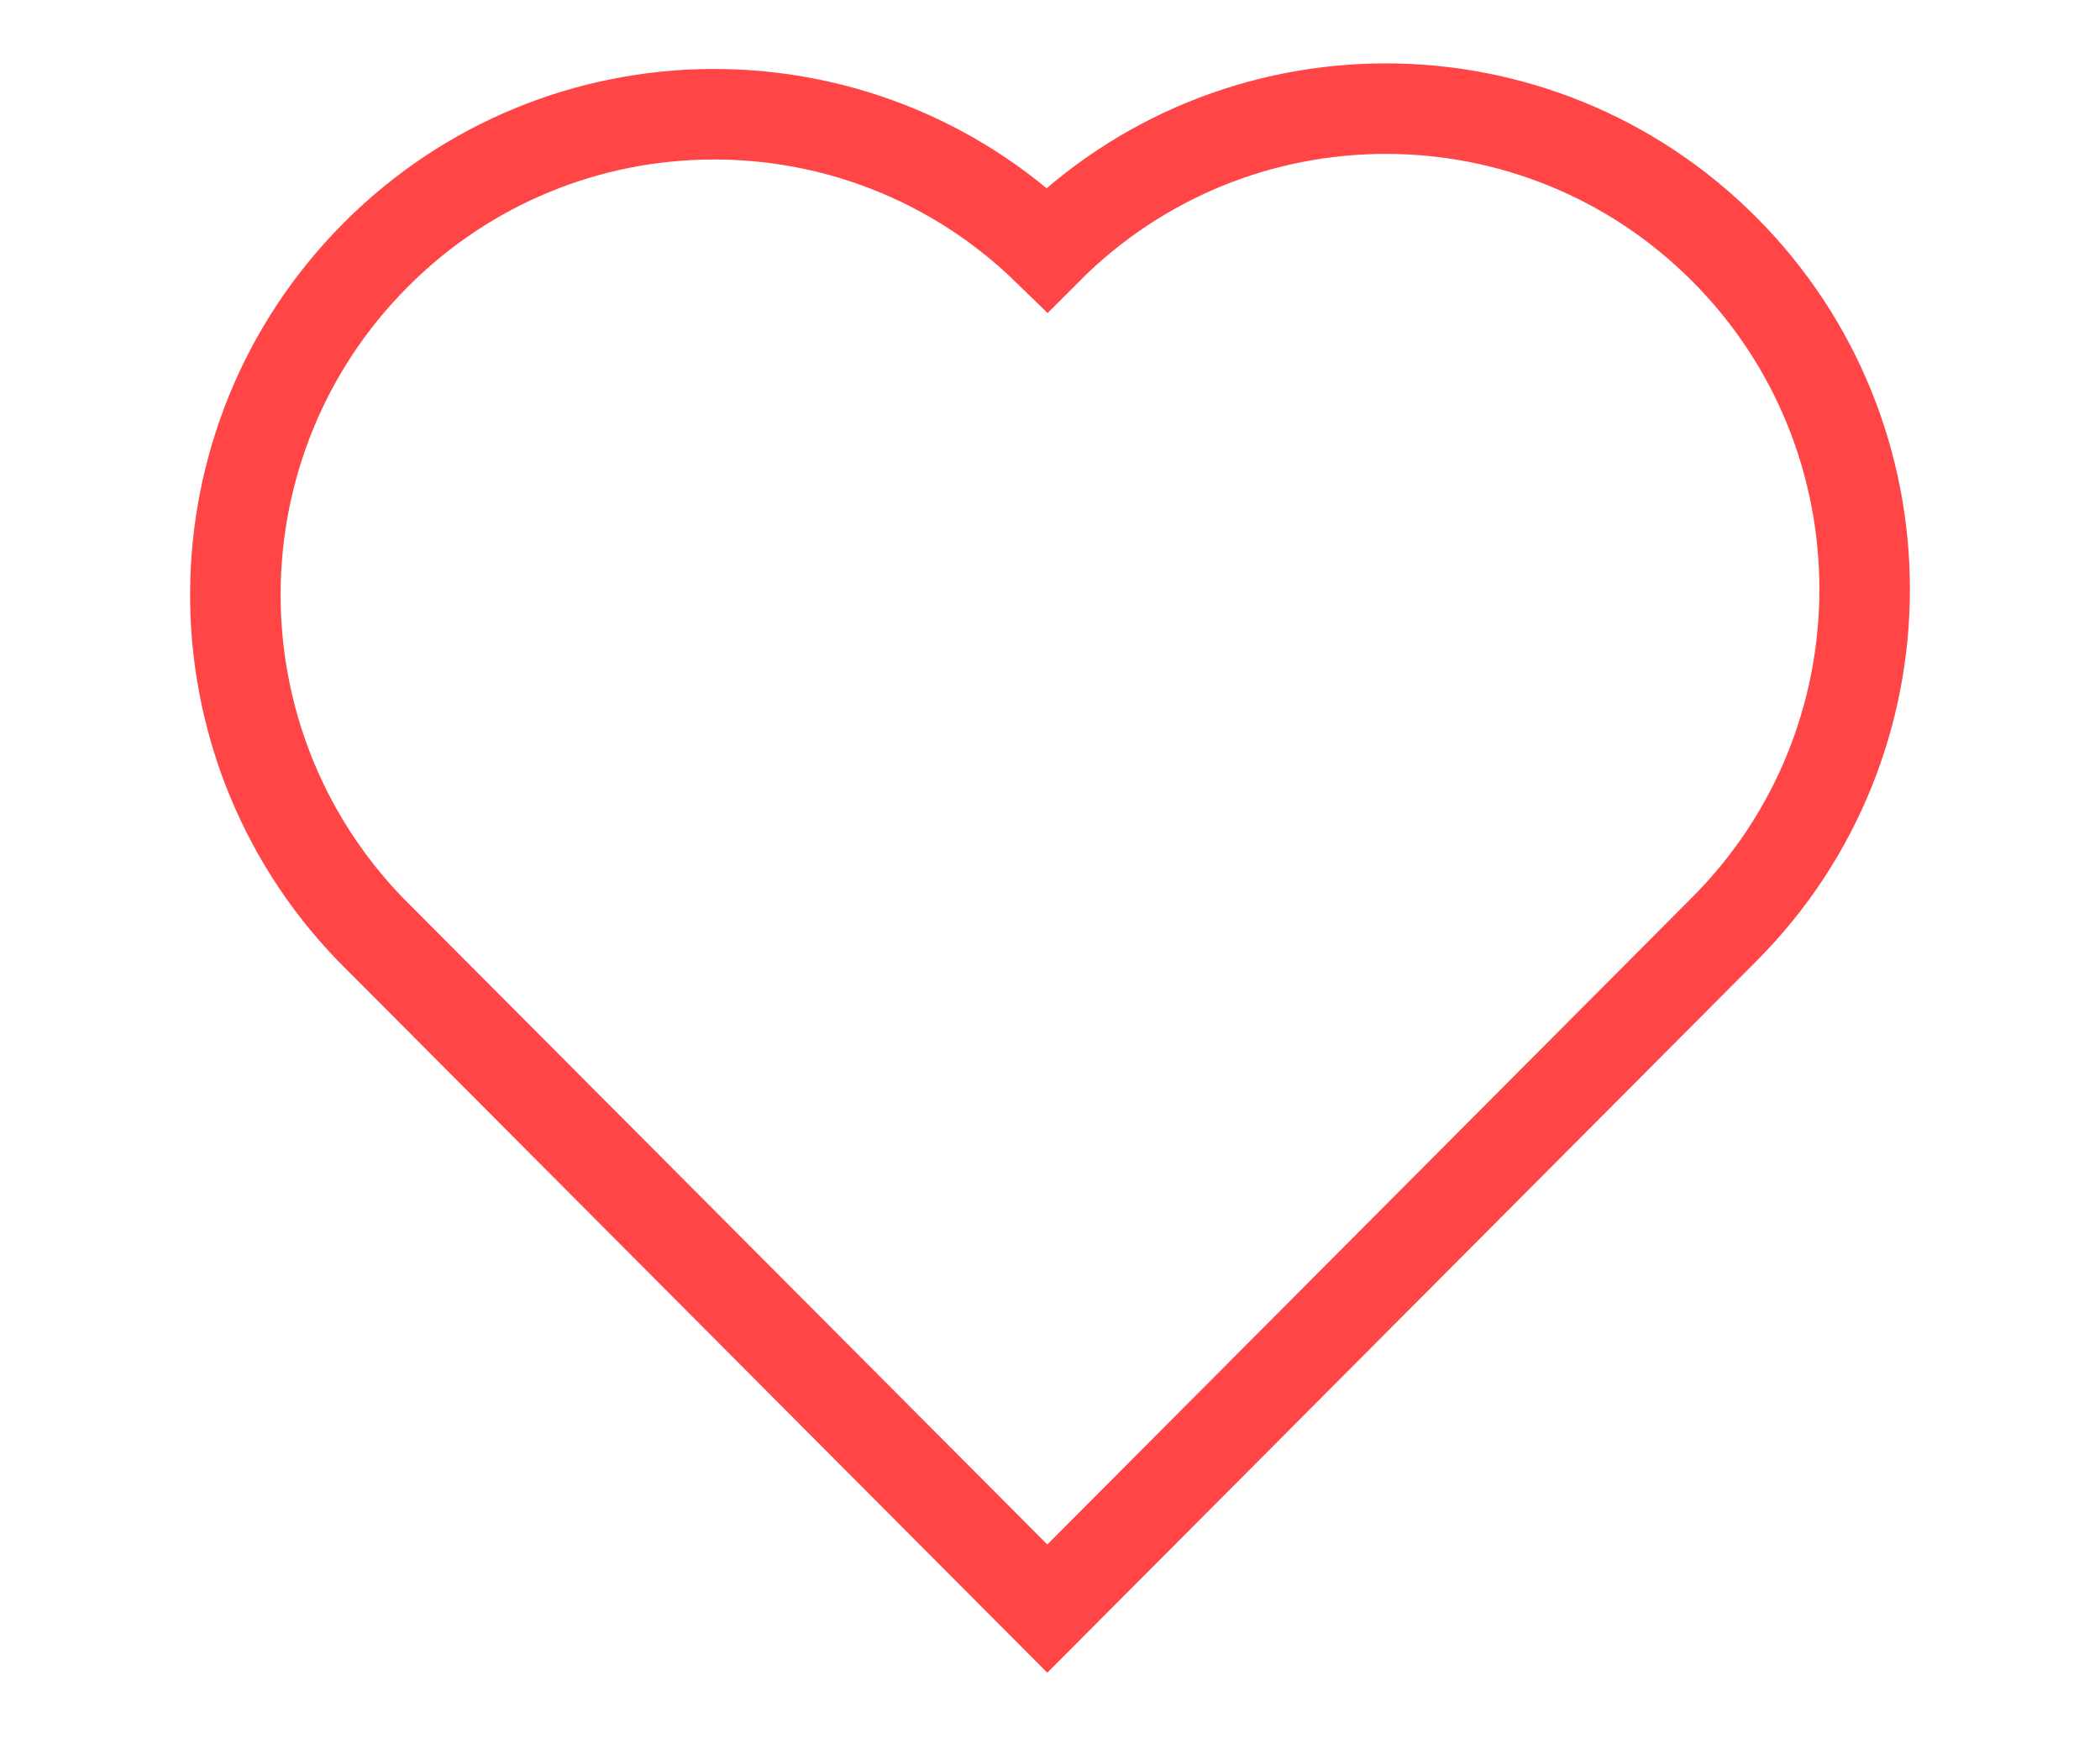
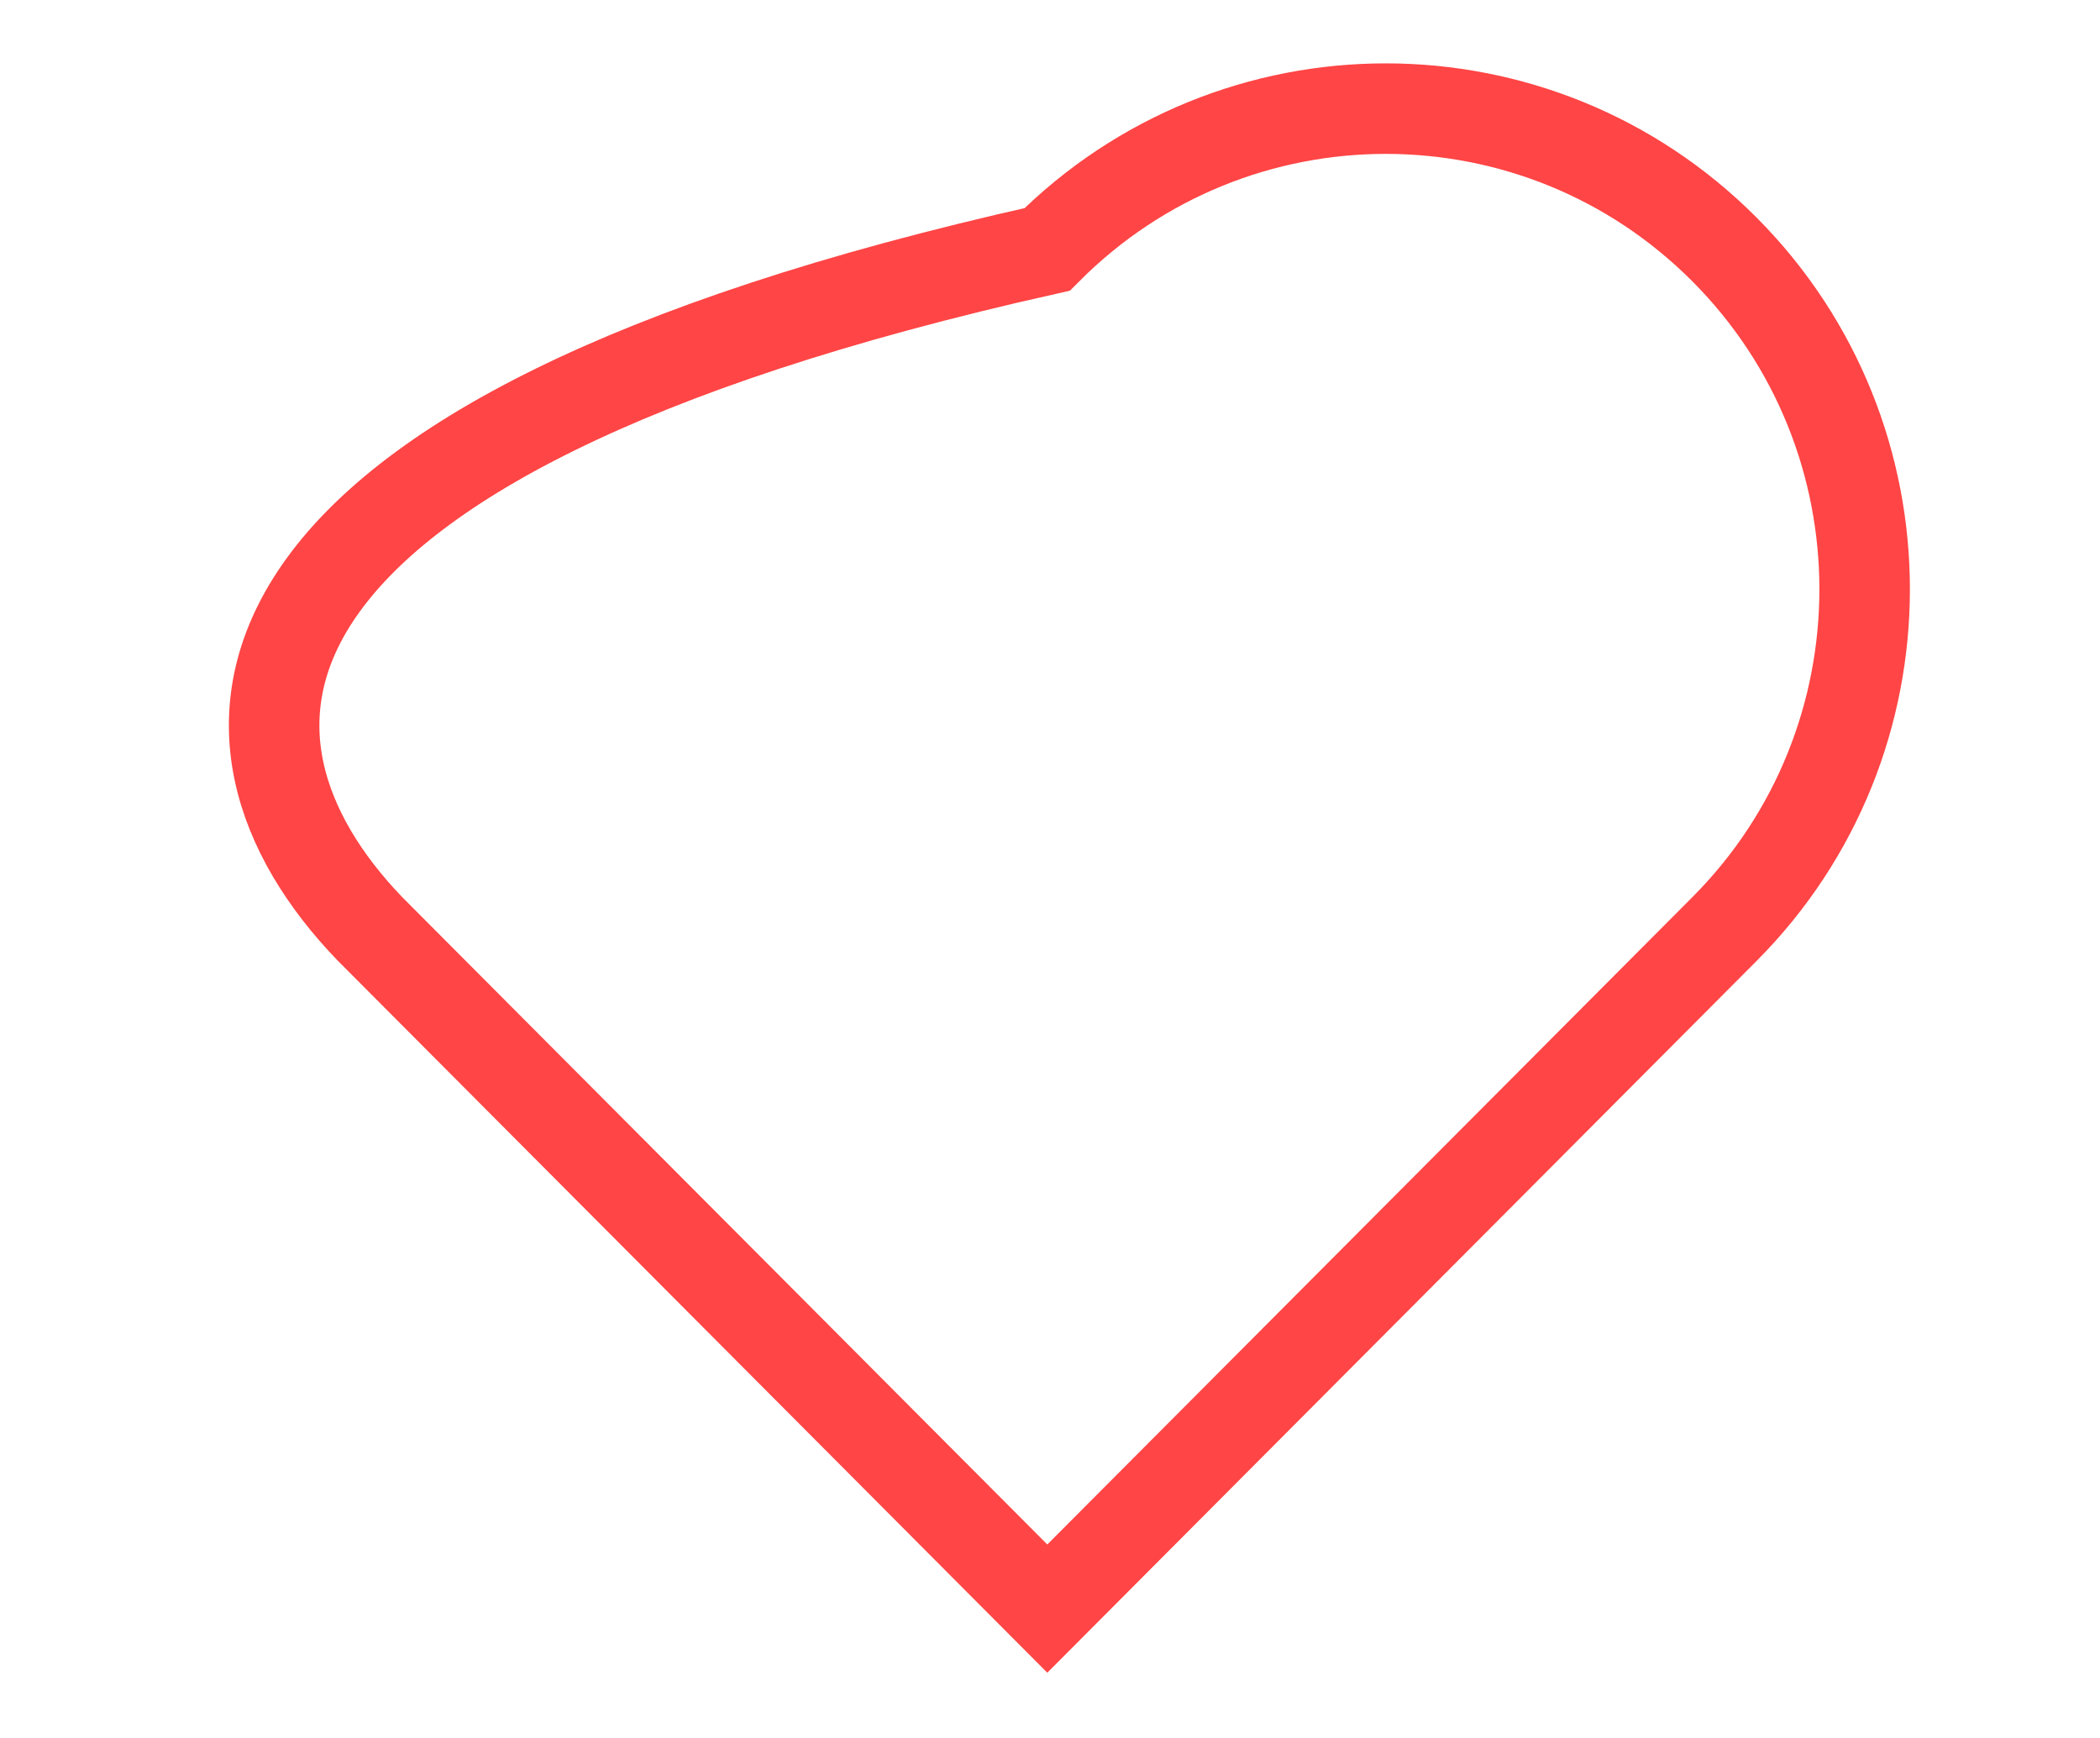
<svg xmlns="http://www.w3.org/2000/svg" width="116" height="96" viewBox="0 0 116 96" fill="none">
-   <path d="M95.255 13.777C84.921 3.408 68.176 3.408 57.842 13.777C47.49 3.717 30.966 3.823 20.747 14.087C10.519 24.351 10.422 40.923 20.438 51.311L57.851 88.854L95.264 51.311C105.58 40.95 105.58 24.139 95.255 13.777Z" stroke="#FF4545" stroke-width="5" />
+   <path d="M95.255 13.777C84.921 3.408 68.176 3.408 57.842 13.777C10.519 24.351 10.422 40.923 20.438 51.311L57.851 88.854L95.264 51.311C105.58 40.95 105.58 24.139 95.255 13.777Z" stroke="#FF4545" stroke-width="5" />
</svg>